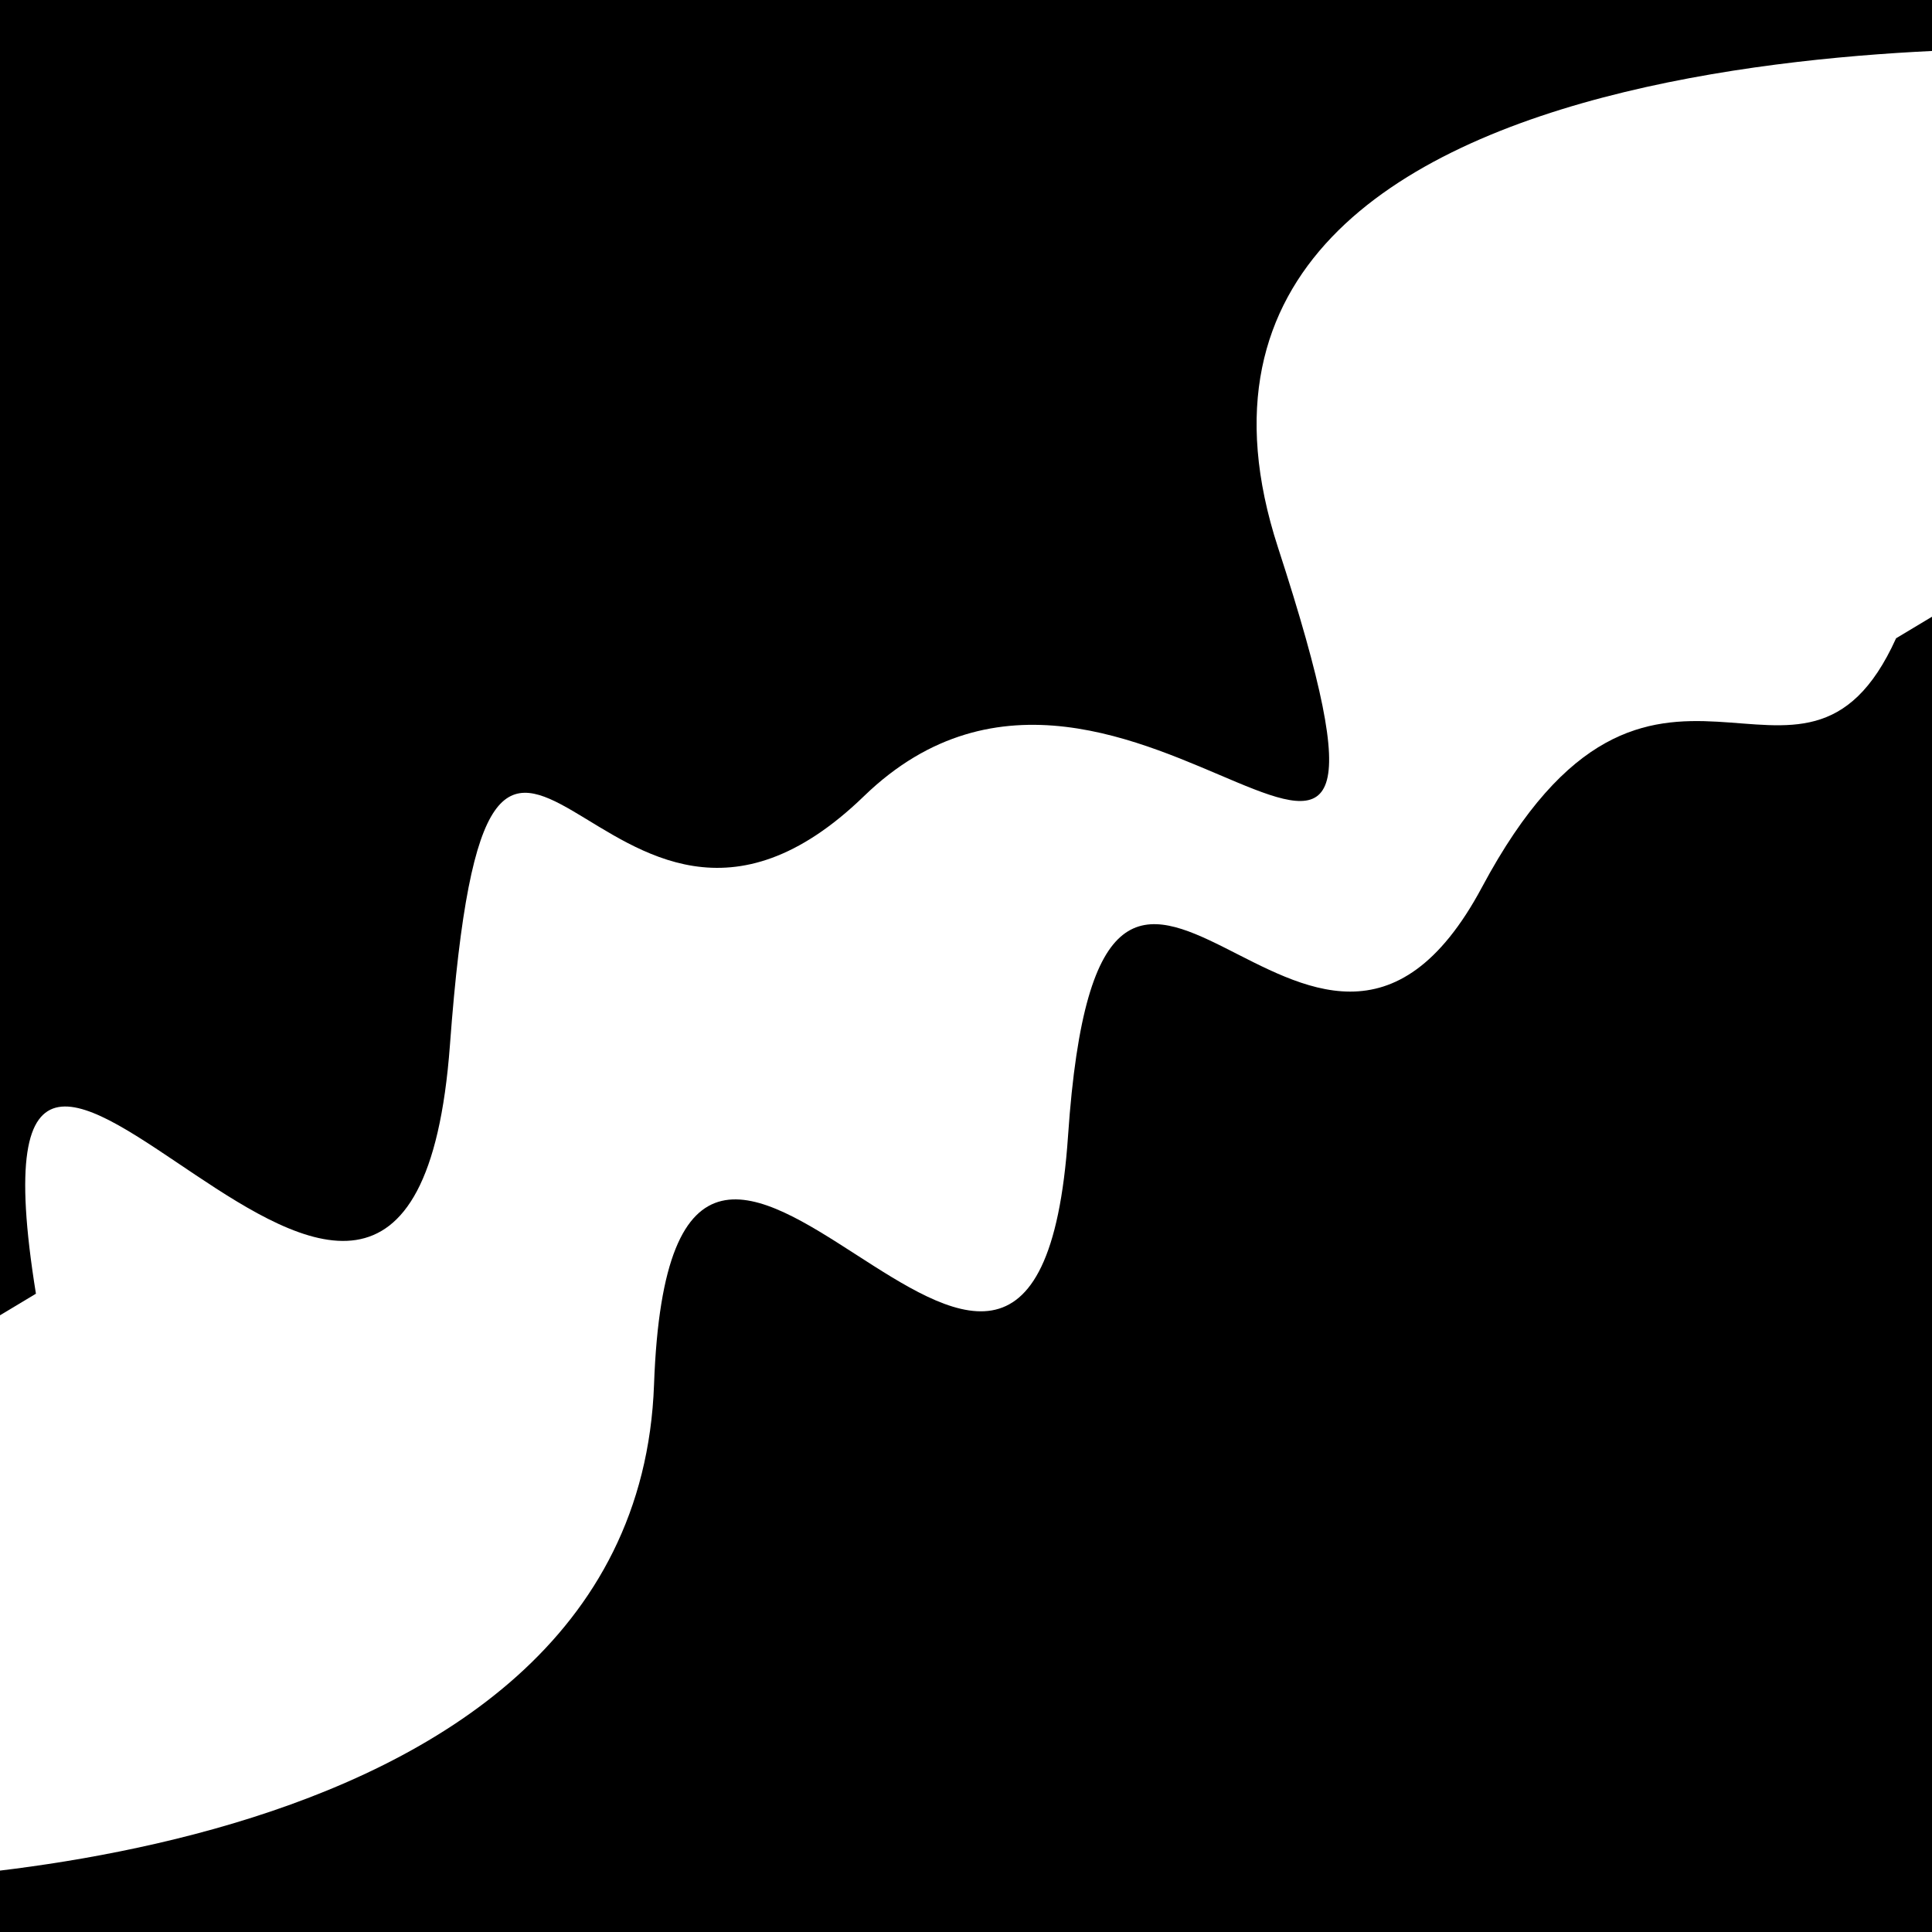
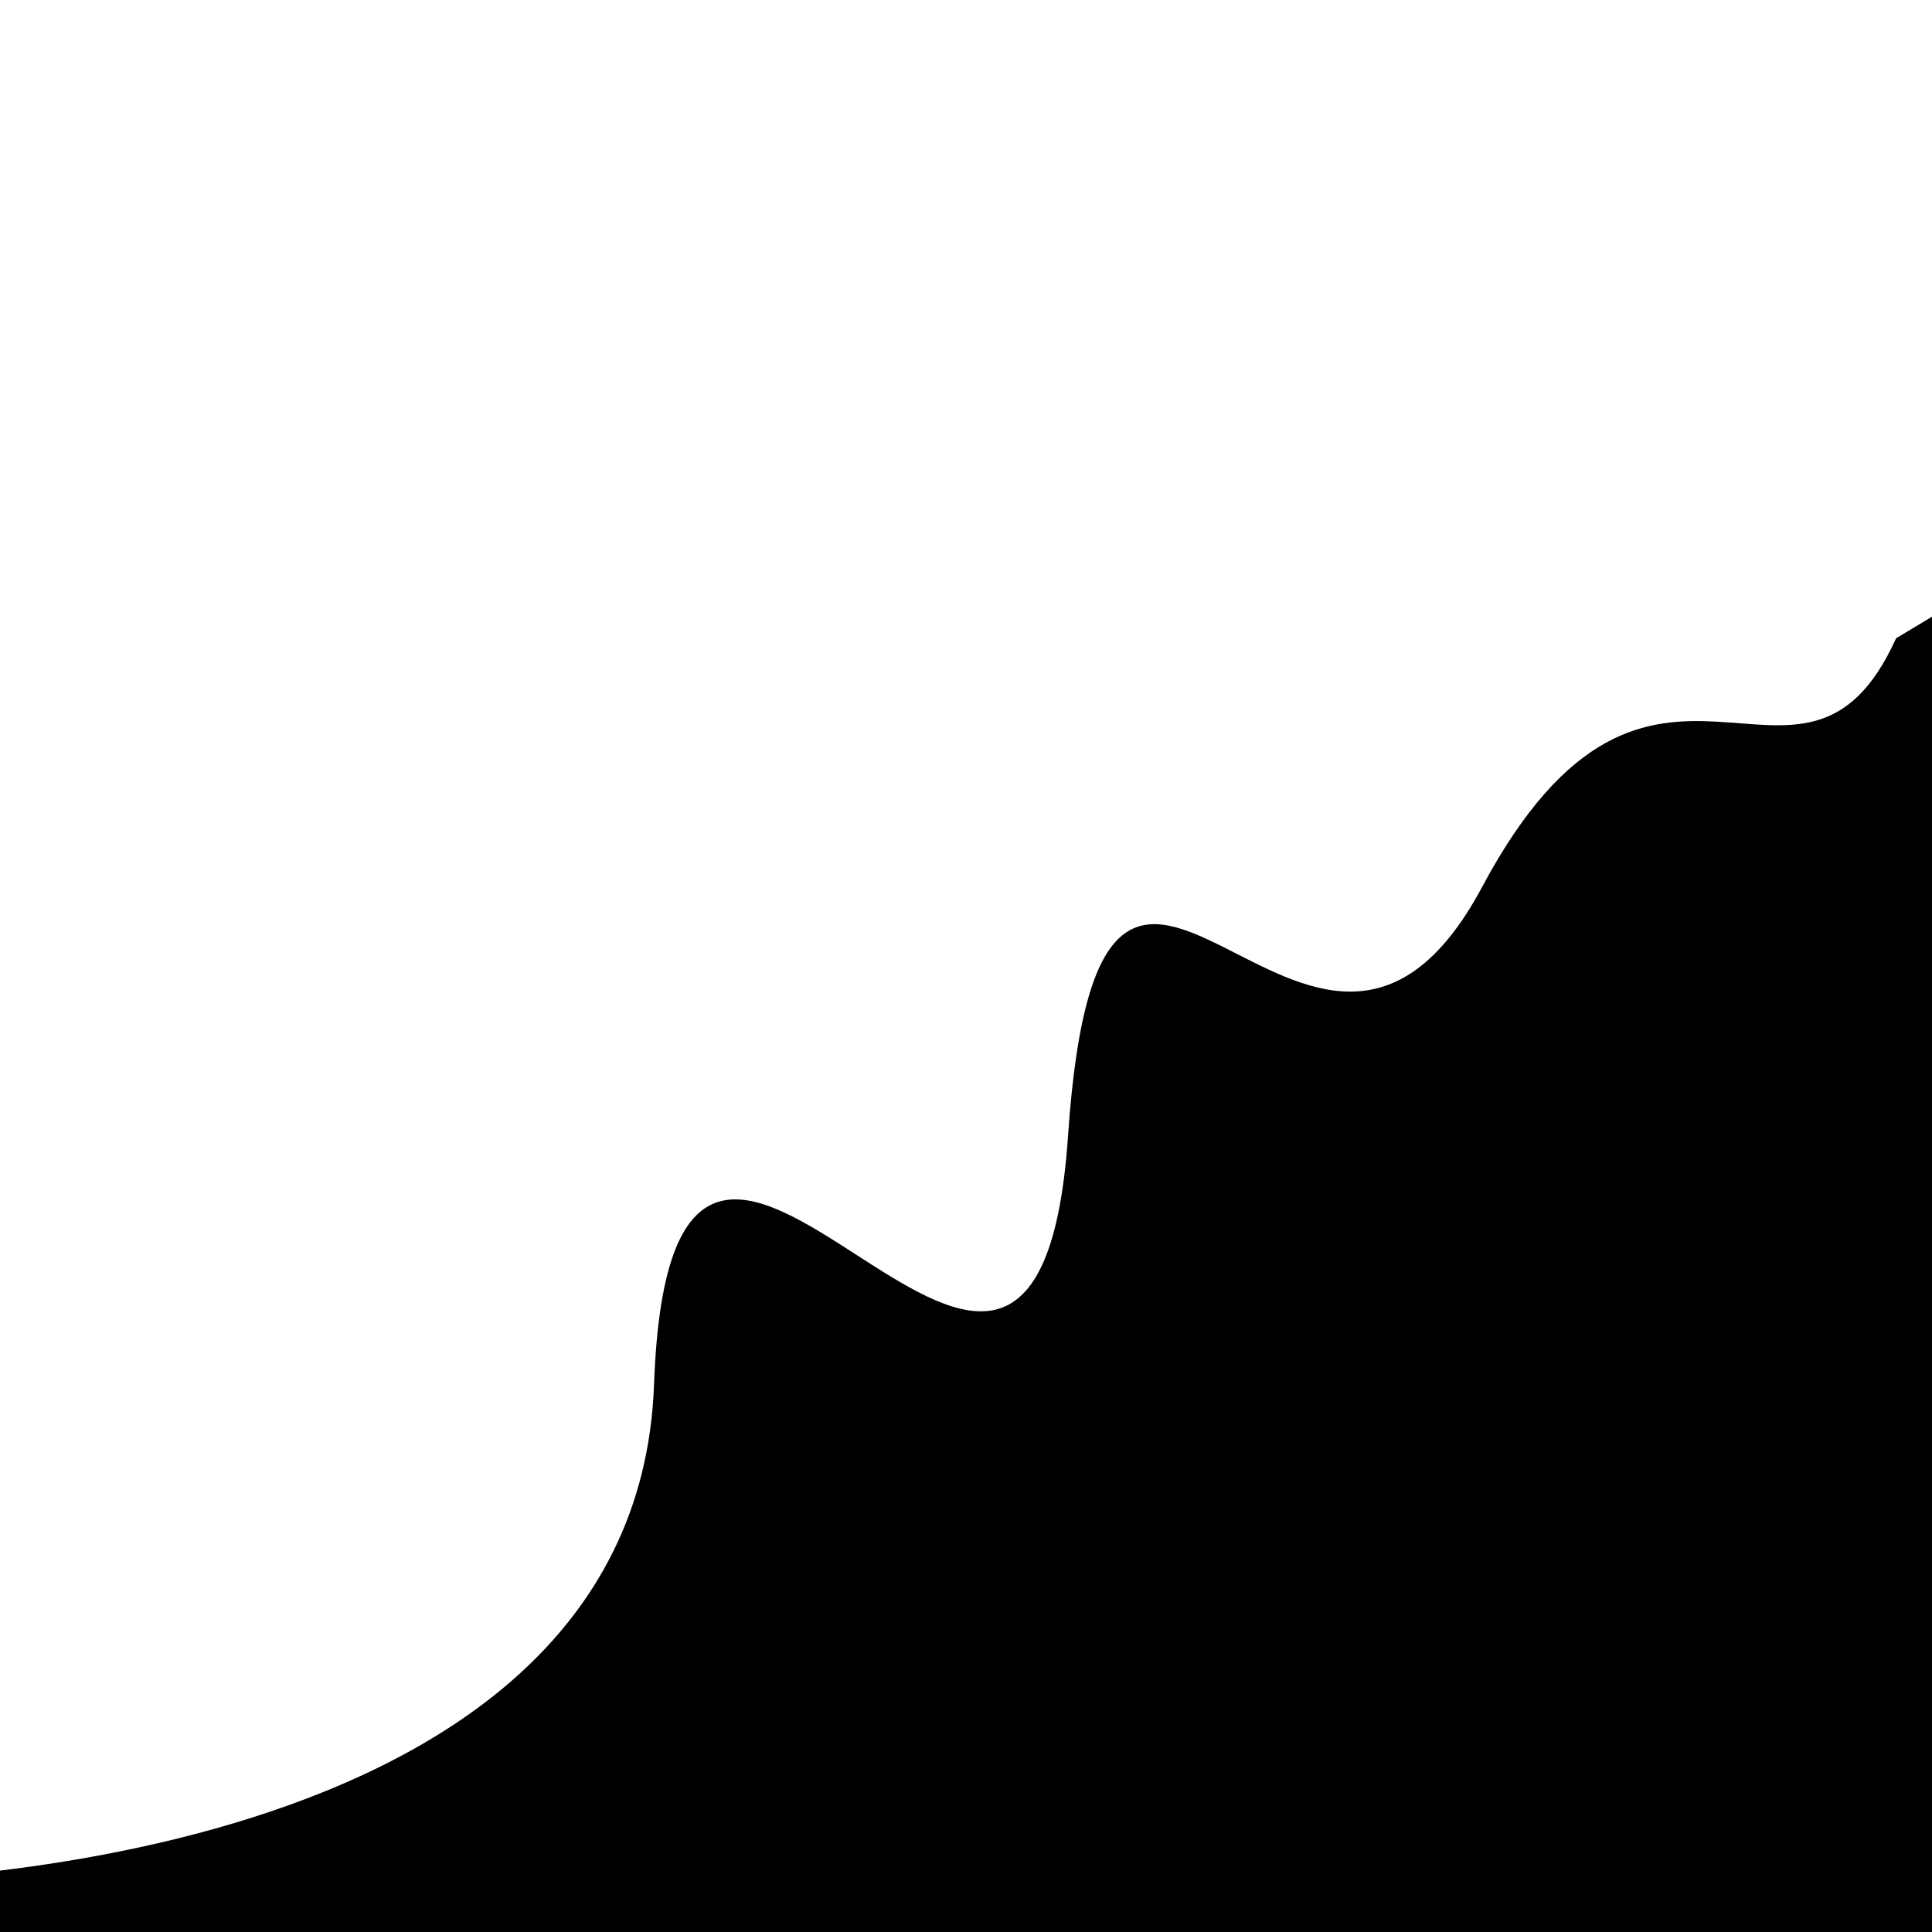
<svg xmlns="http://www.w3.org/2000/svg" viewBox="0 0 1000 1000" height="1000" width="1000">
  <rect x="0" y="0" width="1000" height="1000" fill="#ffffff" />
  <g transform="rotate(149 500.0 500.0)">
-     <path d="M -250.0 602.55 S  182.64  894.83  250.00  602.55  314.49  645.64  500.00  602.55  585.95  834.76  750.00  602.55  896.13  861.93 1000.00  602.55 h 110 V 2000 H -250.0 Z" fill="hsl(171.7, 20%, 22.658%)" />
-   </g>
+     </g>
  <g transform="rotate(329 500.0 500.0)">
-     <path d="M -250.0 602.55 S  106.78  822.53  250.00  602.55  354.35  811.30  500.00  602.55  589.20  698.68  750.00  602.55  901.91  670.38 1000.00  602.55 h 110 V 2000 H -250.0 Z" fill="hsl(231.7, 20%, 37.658%)" />
+     <path d="M -250.0 602.55 S  106.78  822.53  250.00  602.55  354.35  811.30  500.00  602.55  589.20  698.68  750.00  602.55  901.91  670.38 1000.00  602.55 h 110 V 2000 H -250.0 " fill="hsl(231.7, 20%, 37.658%)" />
  </g>
</svg>